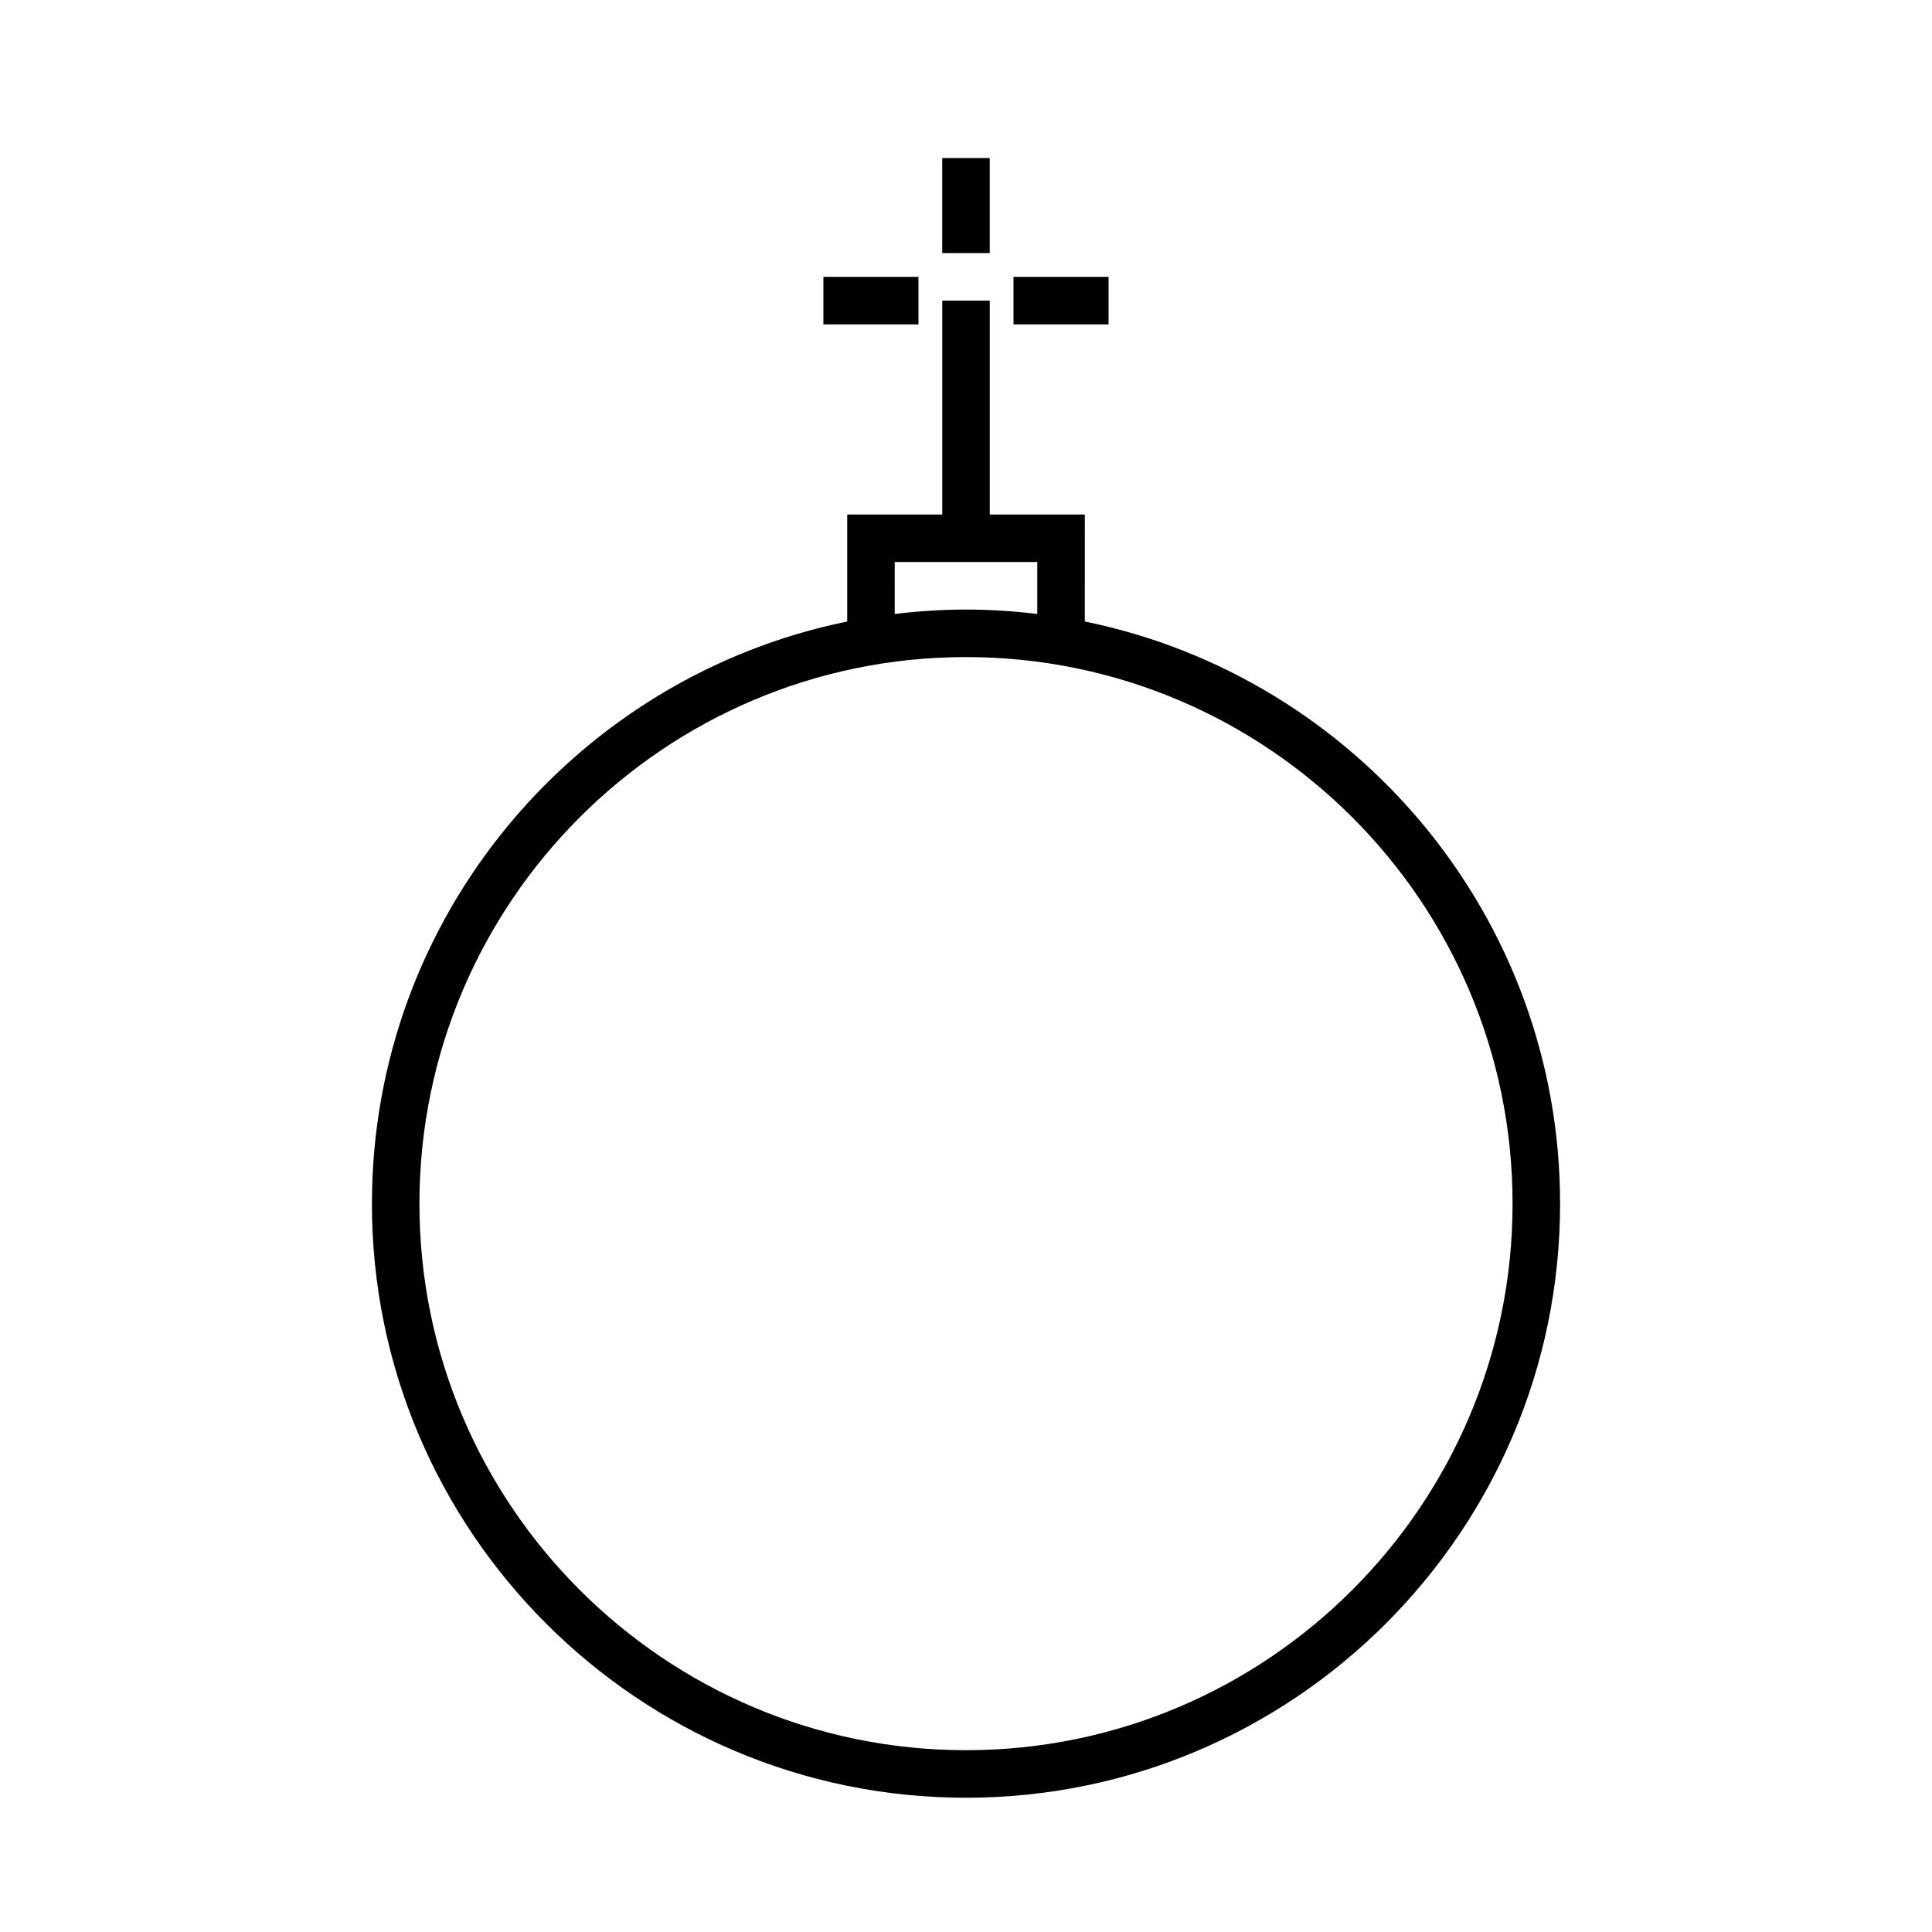
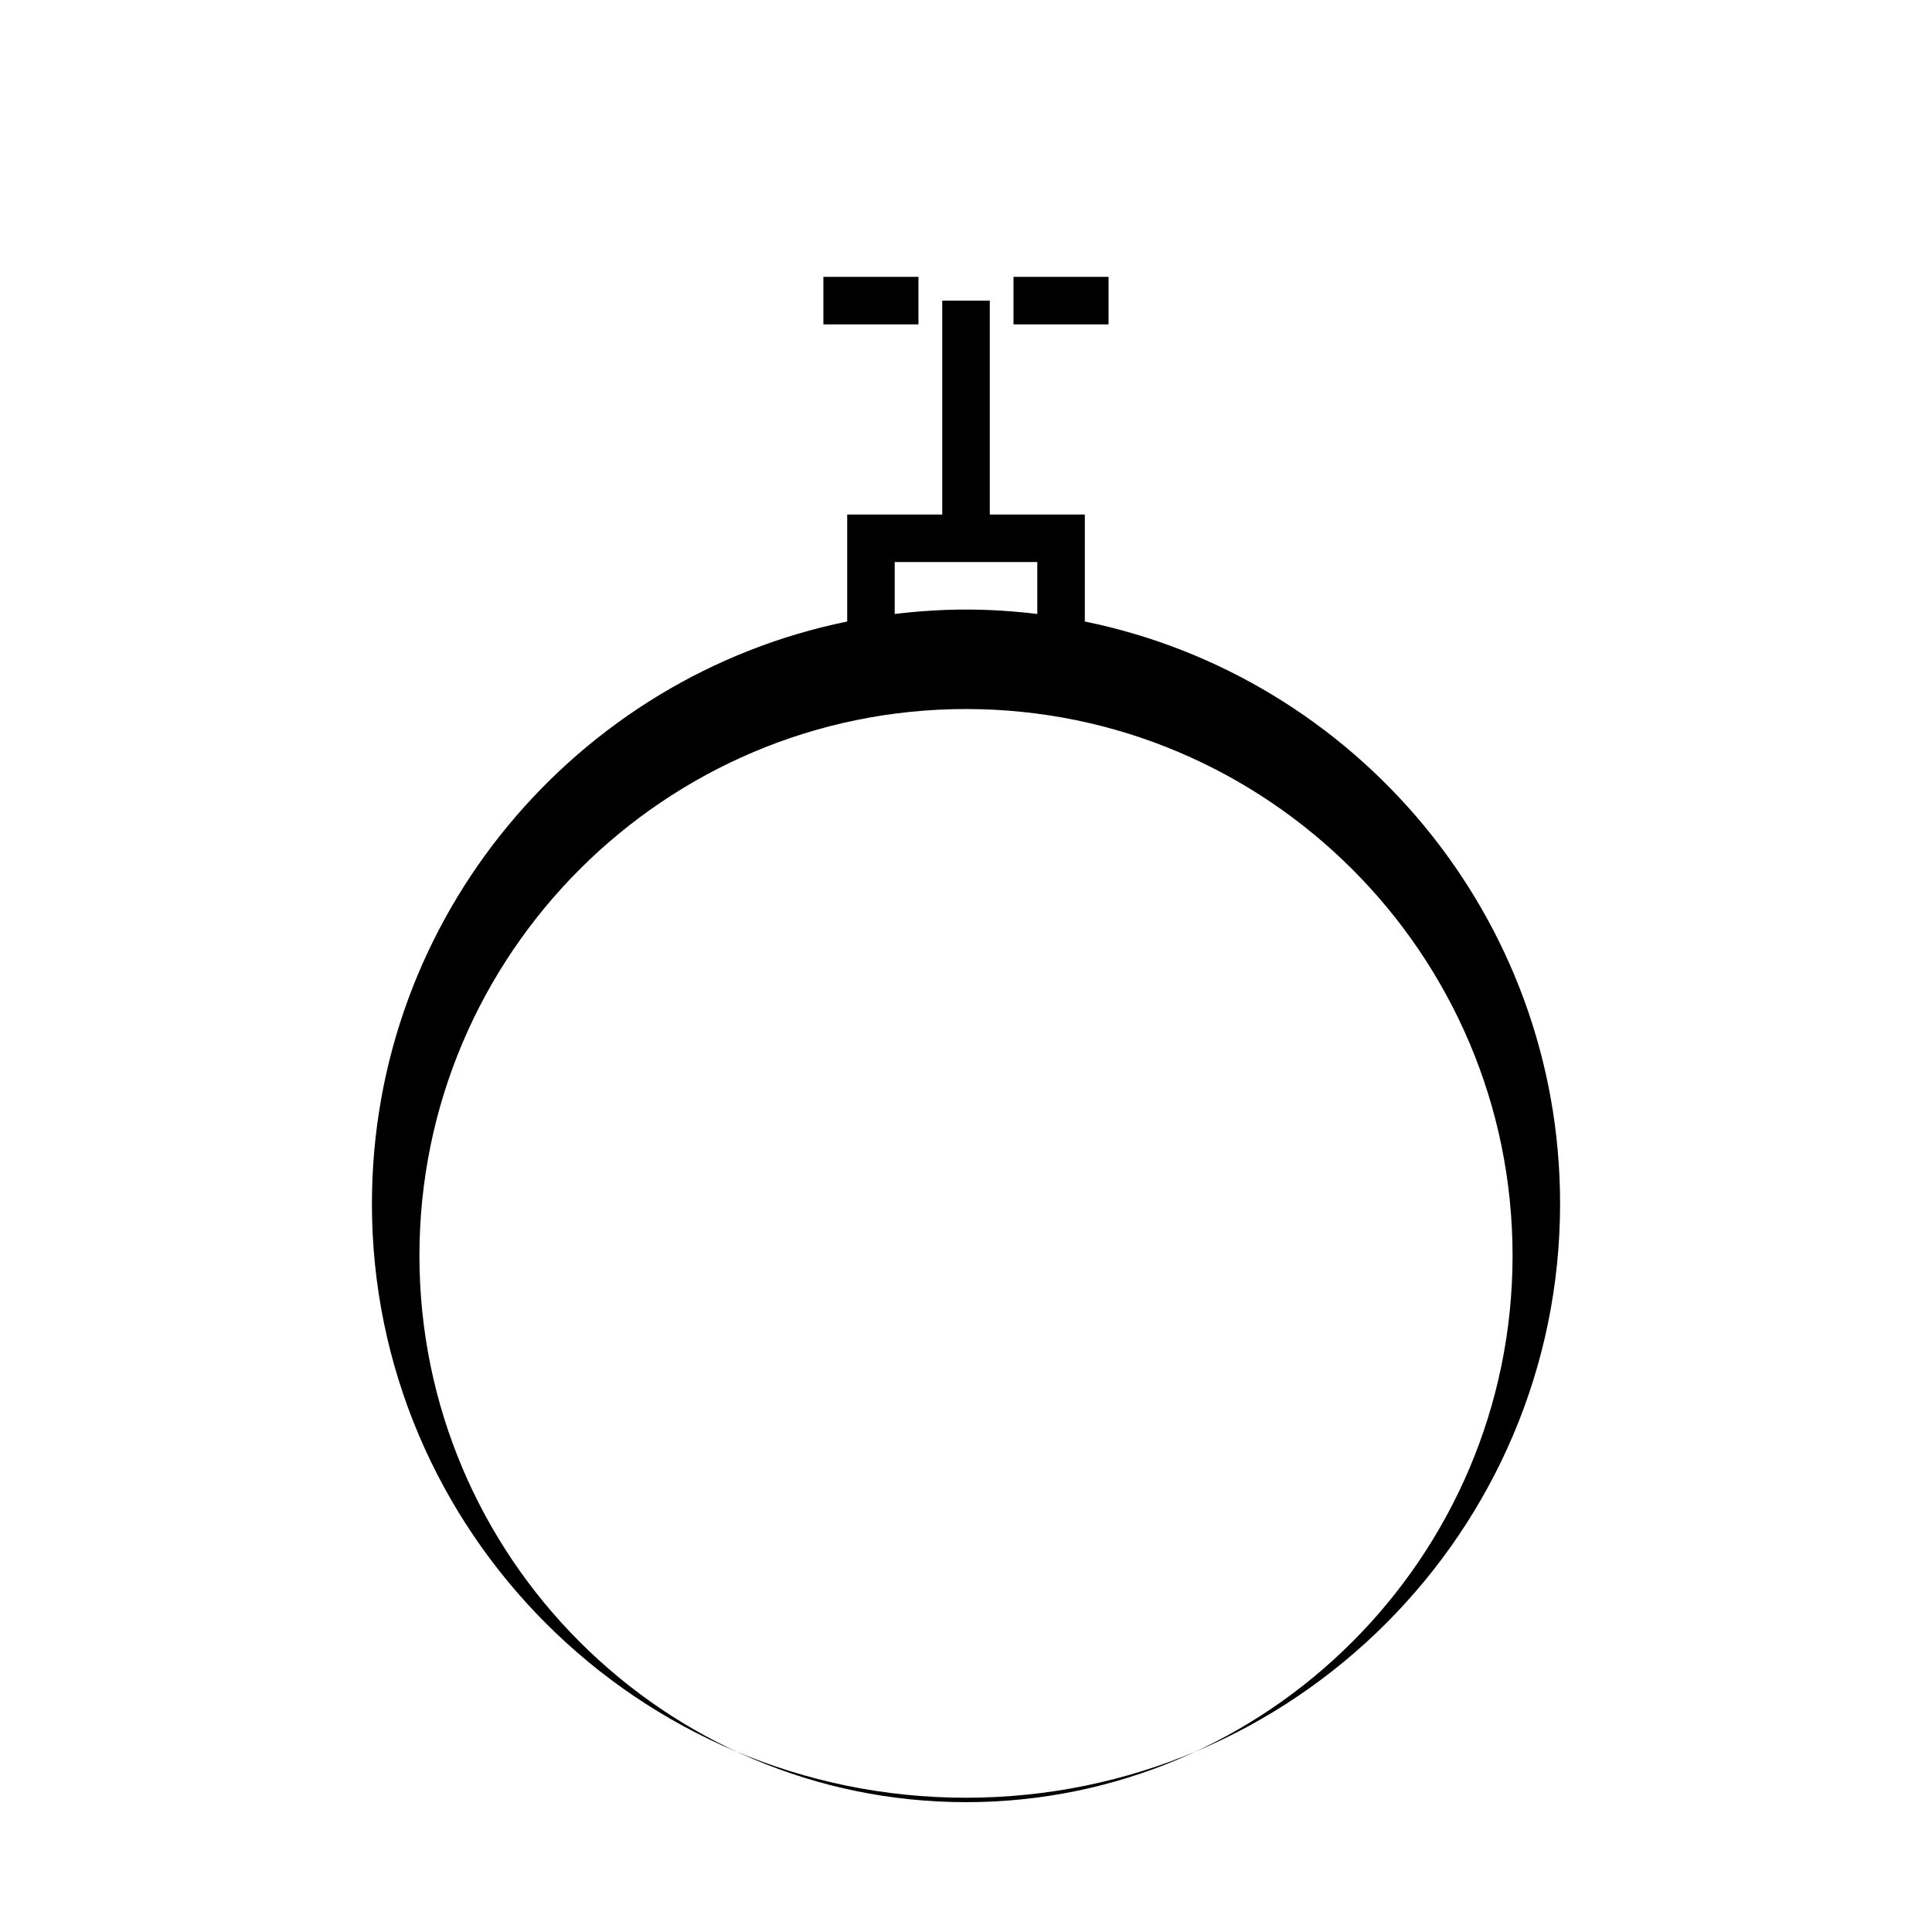
<svg xmlns="http://www.w3.org/2000/svg" fill="#000000" width="800px" height="800px" version="1.1" viewBox="144 144 512 512">
  <g>
-     <path d="m242.56 462.98c0 86.812 70.625 157.44 157.44 157.44 86.812-0.004 157.44-70.629 157.44-157.44 0-76.031-54.176-139.64-125.95-154.27l0.004-28.359h-25.191v-56.68h-12.594v56.68h-25.191v28.359c-71.777 14.629-125.95 78.238-125.95 154.27zm138.55-170.04h37.785v13.77c-6.199-0.746-12.496-1.172-18.891-1.172-6.398 0-12.691 0.43-18.895 1.172zm18.895 25.191c79.867 0 144.84 64.98 144.84 144.84 0 79.867-64.977 144.85-144.84 144.85-79.871 0-144.85-64.98-144.85-144.84 0-79.867 64.977-144.85 144.85-144.85z" />
-     <path d="m393.7 185.88h12.594v25.191h-12.594z" />
+     <path d="m242.56 462.98c0 86.812 70.625 157.44 157.44 157.44 86.812-0.004 157.44-70.629 157.44-157.44 0-76.031-54.176-139.64-125.95-154.27l0.004-28.359h-25.191v-56.68h-12.594v56.68h-25.191v28.359c-71.777 14.629-125.95 78.238-125.95 154.27zm138.55-170.04h37.785v13.77c-6.199-0.746-12.496-1.172-18.891-1.172-6.398 0-12.691 0.43-18.895 1.172m18.895 25.191c79.867 0 144.84 64.98 144.84 144.84 0 79.867-64.977 144.85-144.84 144.85-79.871 0-144.85-64.98-144.85-144.84 0-79.867 64.977-144.85 144.85-144.85z" />
    <path d="m362.21 217.37h25.191v12.594h-25.191z" />
    <path d="m412.59 217.37h25.191v12.594h-25.191z" />
  </g>
</svg>